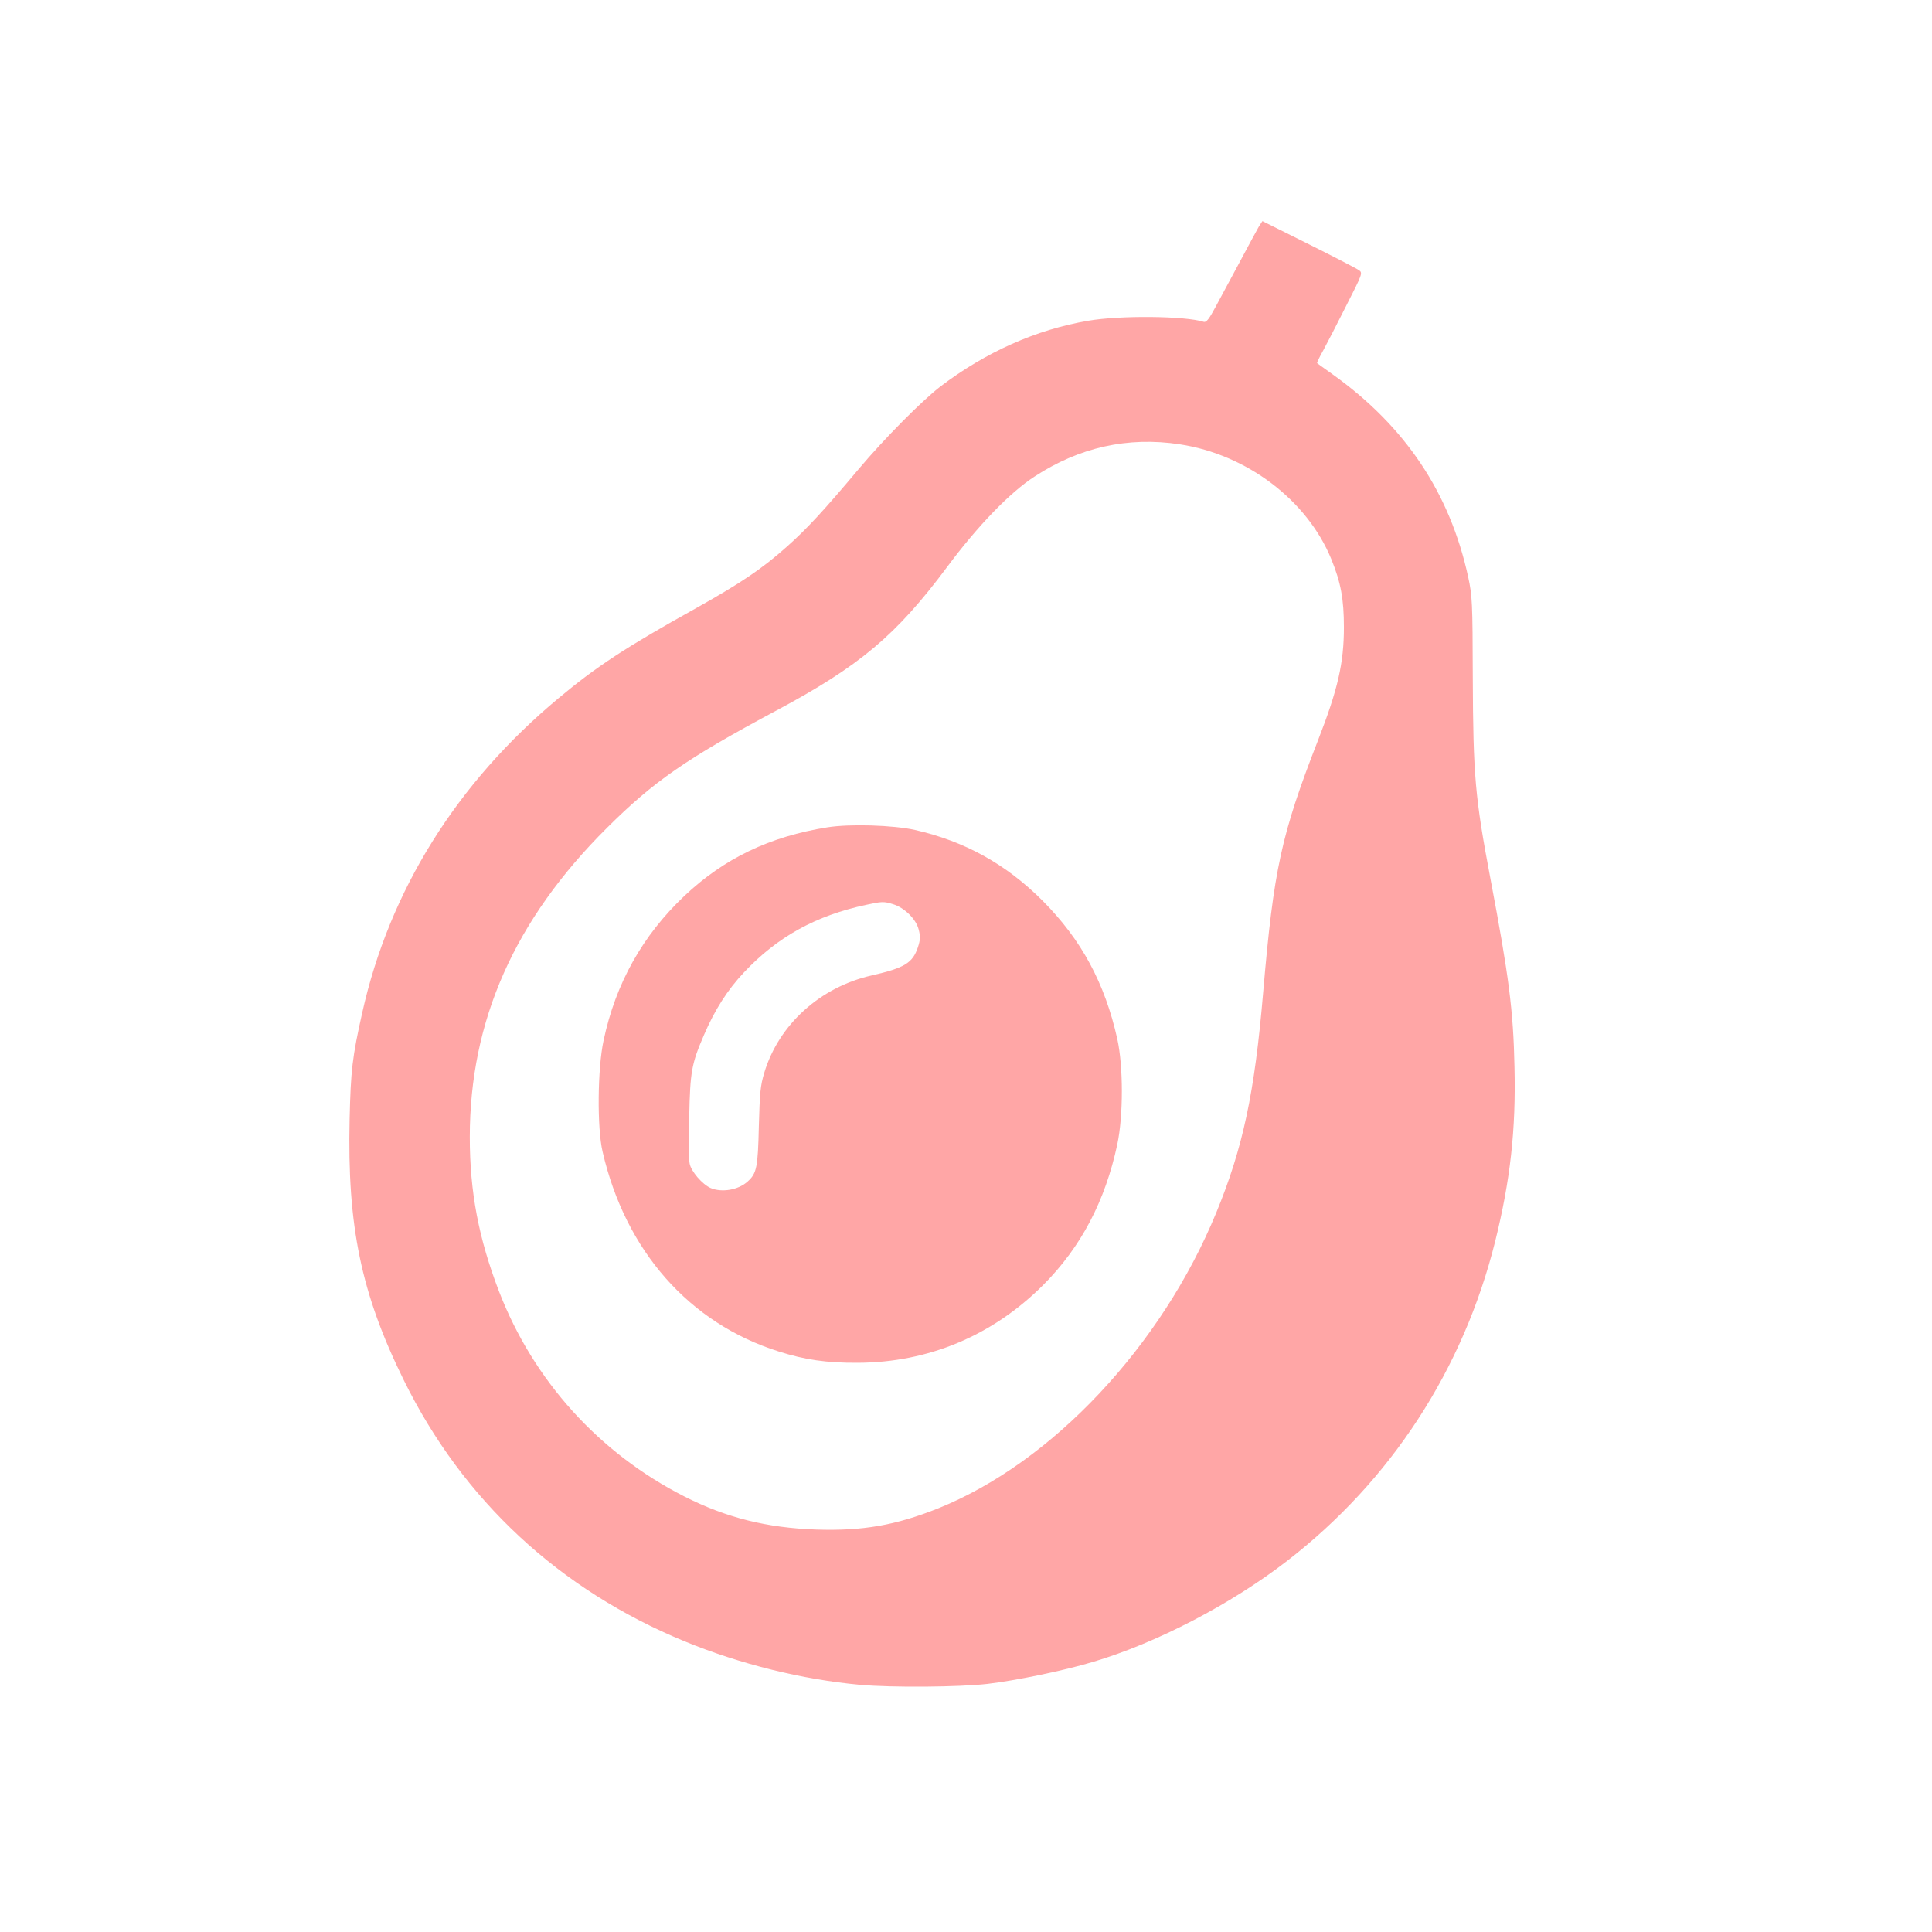
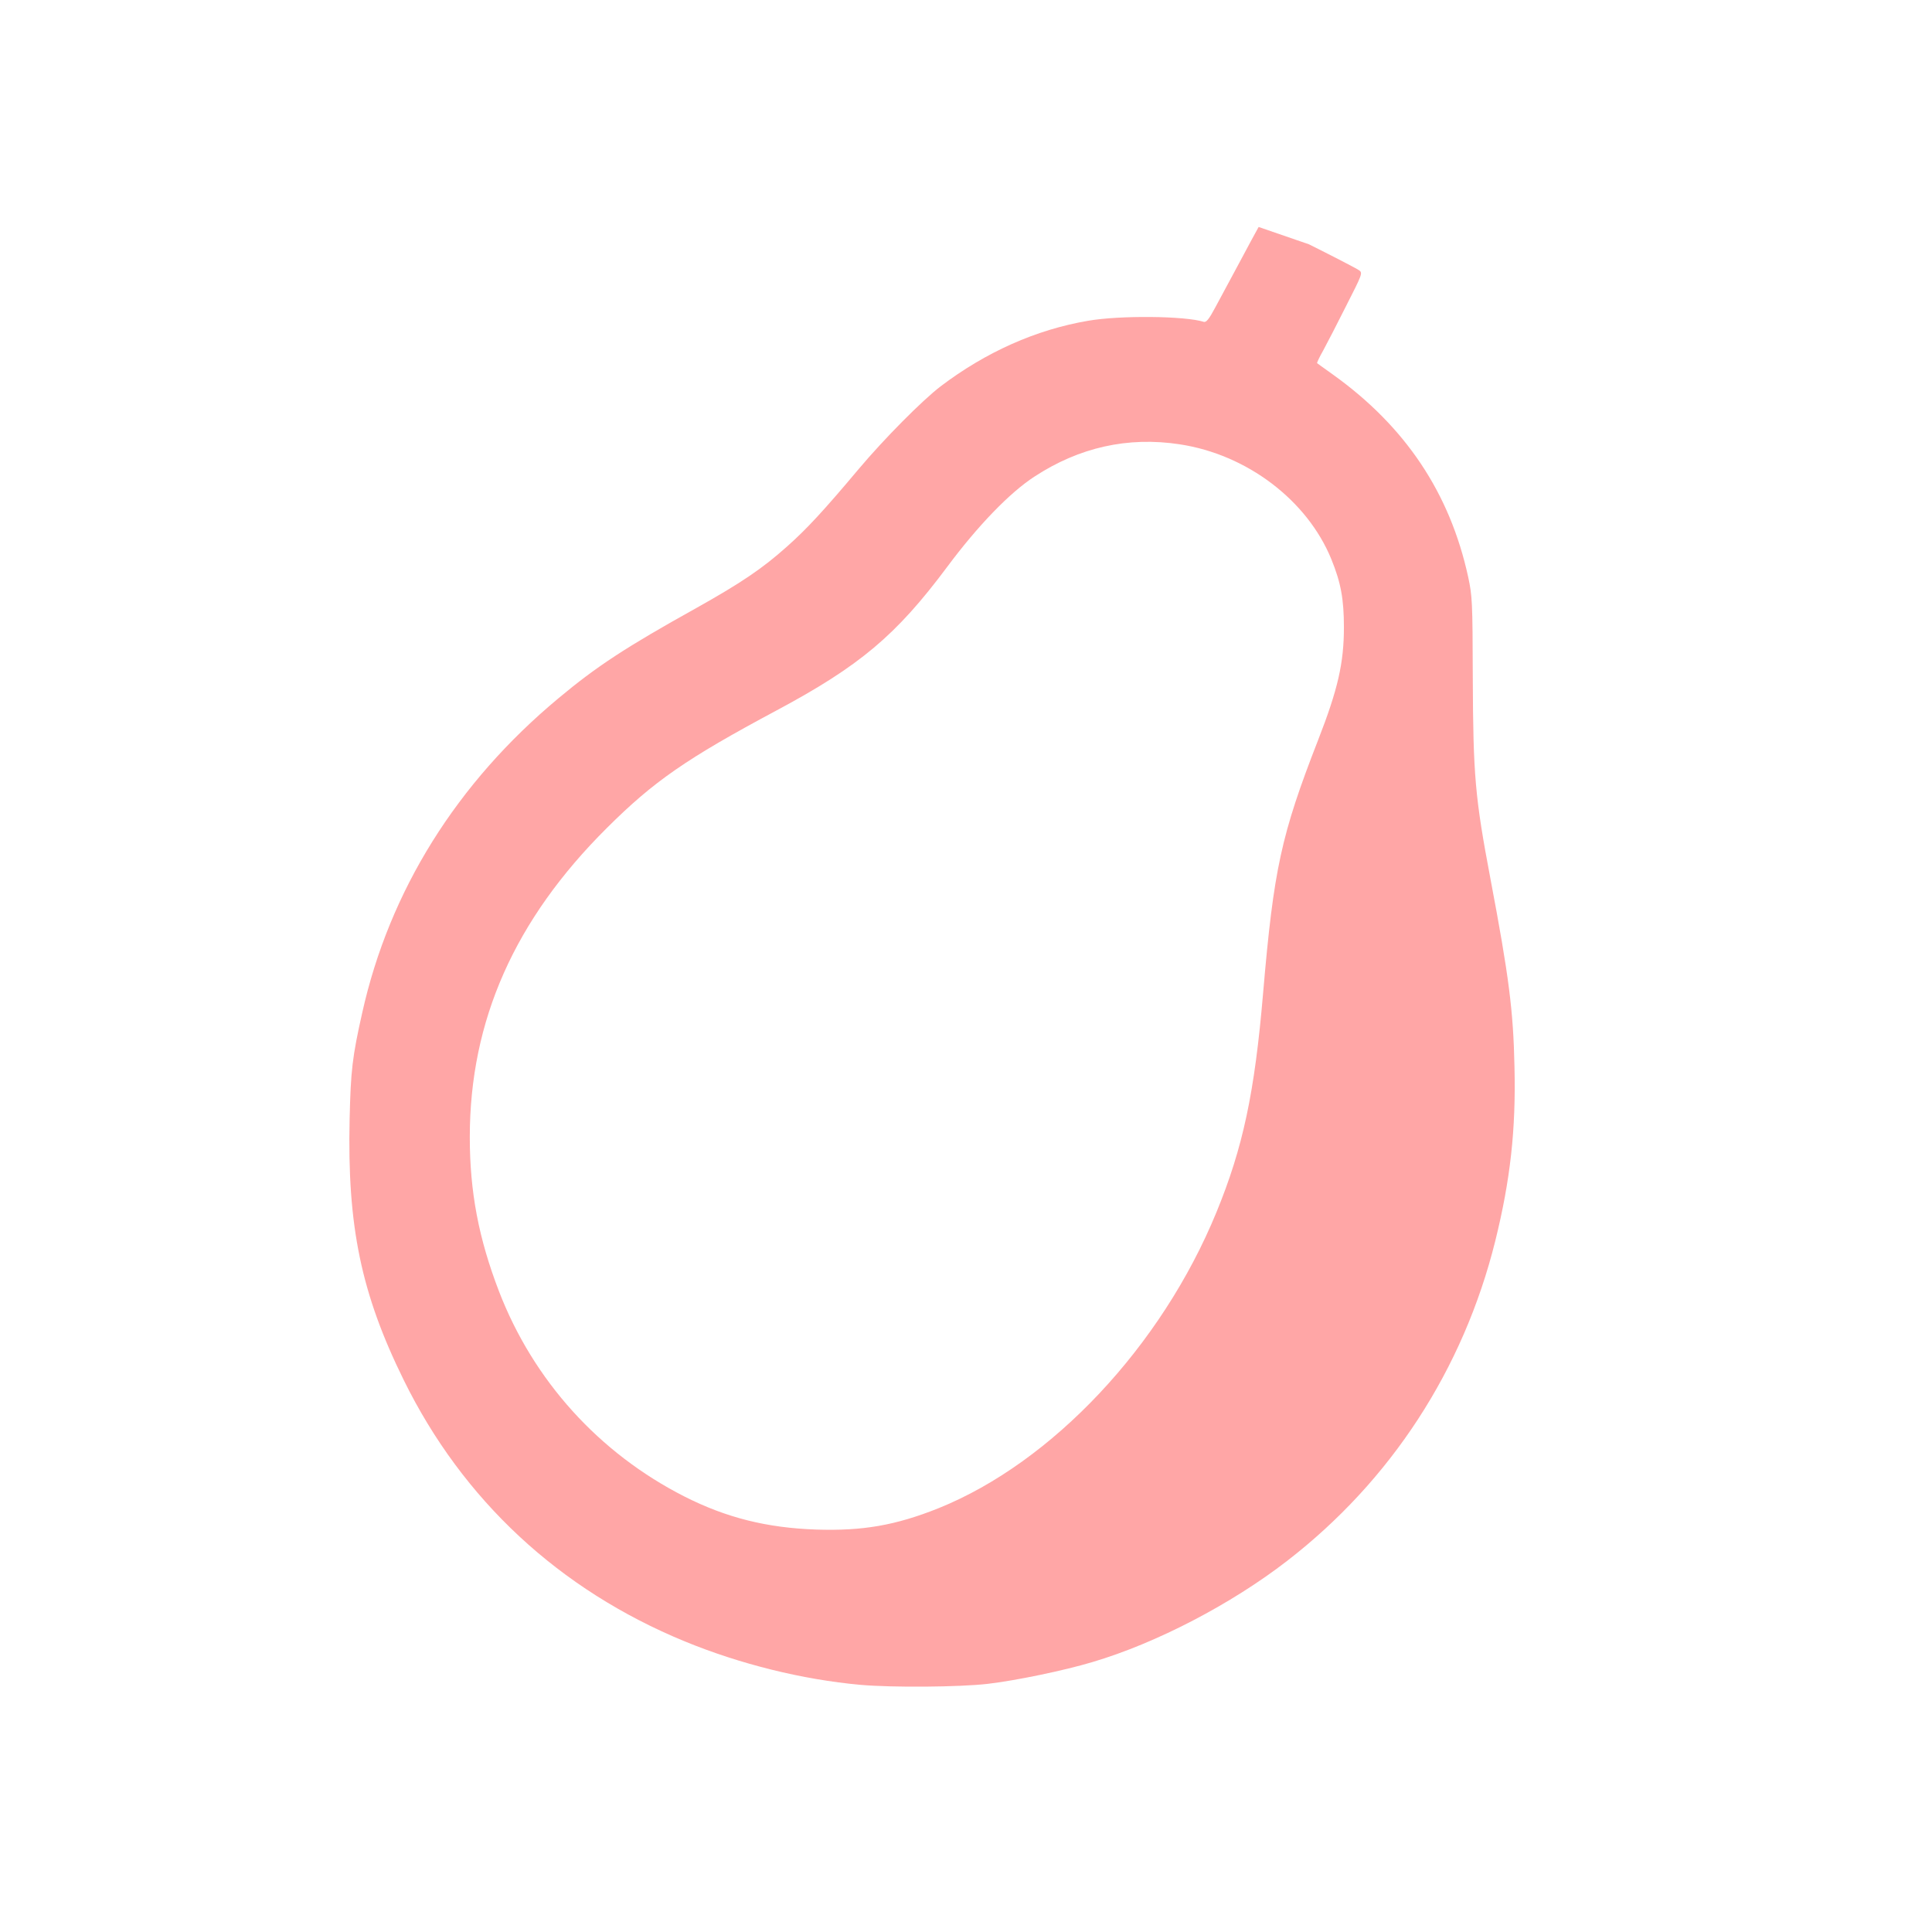
<svg xmlns="http://www.w3.org/2000/svg" version="1.0" width="1024pt" height="1024pt" viewBox="0 0 1024 1024" preserveAspectRatio="xMidYMid meet">
  <g transform="translate(0,1024) scale(0.1,-0.1)" fill="#ffa6a6" stroke="none">
-     <path d="M6671 9037 c-10 -18 -56 -102 -101 -187 -46 -85 -103 -192 -128 -238 -33 -62 -48 -81 -61 -78 -100 32 -446 35 -613 6 -277 -47 -543 -166 -783 -348 -99 -76 -299 -278 -433 -437 -184 -219 -275 -318 -381 -412 -131 -117 -242 -192 -481 -326 -374 -208 -529 -310 -729 -477 -540 -449 -897 -1021 -1041 -1667 -53 -236 -61 -306 -67 -565 -13 -568 61 -924 287 -1383 313 -636 824 -1111 1490 -1385 295 -121 623 -202 930 -230 170 -15 524 -12 673 5 148 17 409 71 558 116 338 100 735 307 1031 536 550 425 934 1015 1103 1695 80 323 110 590 102 923 -6 298 -30 483 -127 995 -82 434 -92 547 -94 1070 -1 402 -3 431 -24 530 -97 447 -333 800 -719 1076 -43 31 -80 57 -82 59 -2 2 12 32 32 67 19 35 74 141 122 237 85 167 88 174 69 188 -10 8 -130 70 -266 138 l-247 123 -20 -31z m-418 -1152 c356 -54 675 -296 803 -608 51 -125 67 -213 67 -362 0 -189 -32 -329 -137 -598 -196 -503 -235 -684 -291 -1337 -45 -532 -107 -823 -248 -1166 -291 -709 -870 -1325 -1473 -1568 -228 -91 -402 -121 -648 -113 -262 9 -477 63 -698 175 -453 230 -801 615 -983 1087 -108 281 -155 527 -155 818 0 617 237 1152 727 1639 248 247 421 367 898 622 443 237 635 399 905 761 162 218 333 395 463 479 237 155 495 213 770 171z" />
-     <path d="M4385 5855 c-306 -49 -547 -165 -757 -363 -222 -210 -365 -464 -429 -767 -32 -148 -35 -464 -5 -590 121 -525 460 -909 933 -1058 138 -44 254 -61 418 -60 376 1 716 144 985 413 200 201 328 445 392 745 32 152 32 412 0 558 -66 296 -190 526 -396 733 -195 195 -413 315 -676 375 -117 26 -346 33 -465 14z m347 -407 c61 -18 123 -79 137 -134 10 -38 9 -55 -4 -95 -28 -83 -70 -109 -245 -149 -273 -62 -492 -260 -569 -515 -21 -70 -24 -105 -29 -285 -5 -216 -11 -249 -59 -292 -49 -45 -136 -60 -196 -35 -44 19 -105 89 -112 131 -4 19 -5 131 -2 248 5 237 12 279 78 432 57 133 125 240 213 333 177 188 380 300 646 357 83 18 94 19 142 4z" />
+     <path d="M6671 9037 c-10 -18 -56 -102 -101 -187 -46 -85 -103 -192 -128 -238 -33 -62 -48 -81 -61 -78 -100 32 -446 35 -613 6 -277 -47 -543 -166 -783 -348 -99 -76 -299 -278 -433 -437 -184 -219 -275 -318 -381 -412 -131 -117 -242 -192 -481 -326 -374 -208 -529 -310 -729 -477 -540 -449 -897 -1021 -1041 -1667 -53 -236 -61 -306 -67 -565 -13 -568 61 -924 287 -1383 313 -636 824 -1111 1490 -1385 295 -121 623 -202 930 -230 170 -15 524 -12 673 5 148 17 409 71 558 116 338 100 735 307 1031 536 550 425 934 1015 1103 1695 80 323 110 590 102 923 -6 298 -30 483 -127 995 -82 434 -92 547 -94 1070 -1 402 -3 431 -24 530 -97 447 -333 800 -719 1076 -43 31 -80 57 -82 59 -2 2 12 32 32 67 19 35 74 141 122 237 85 167 88 174 69 188 -10 8 -130 70 -266 138 z m-418 -1152 c356 -54 675 -296 803 -608 51 -125 67 -213 67 -362 0 -189 -32 -329 -137 -598 -196 -503 -235 -684 -291 -1337 -45 -532 -107 -823 -248 -1166 -291 -709 -870 -1325 -1473 -1568 -228 -91 -402 -121 -648 -113 -262 9 -477 63 -698 175 -453 230 -801 615 -983 1087 -108 281 -155 527 -155 818 0 617 237 1152 727 1639 248 247 421 367 898 622 443 237 635 399 905 761 162 218 333 395 463 479 237 155 495 213 770 171z" />
  </g>
</svg>